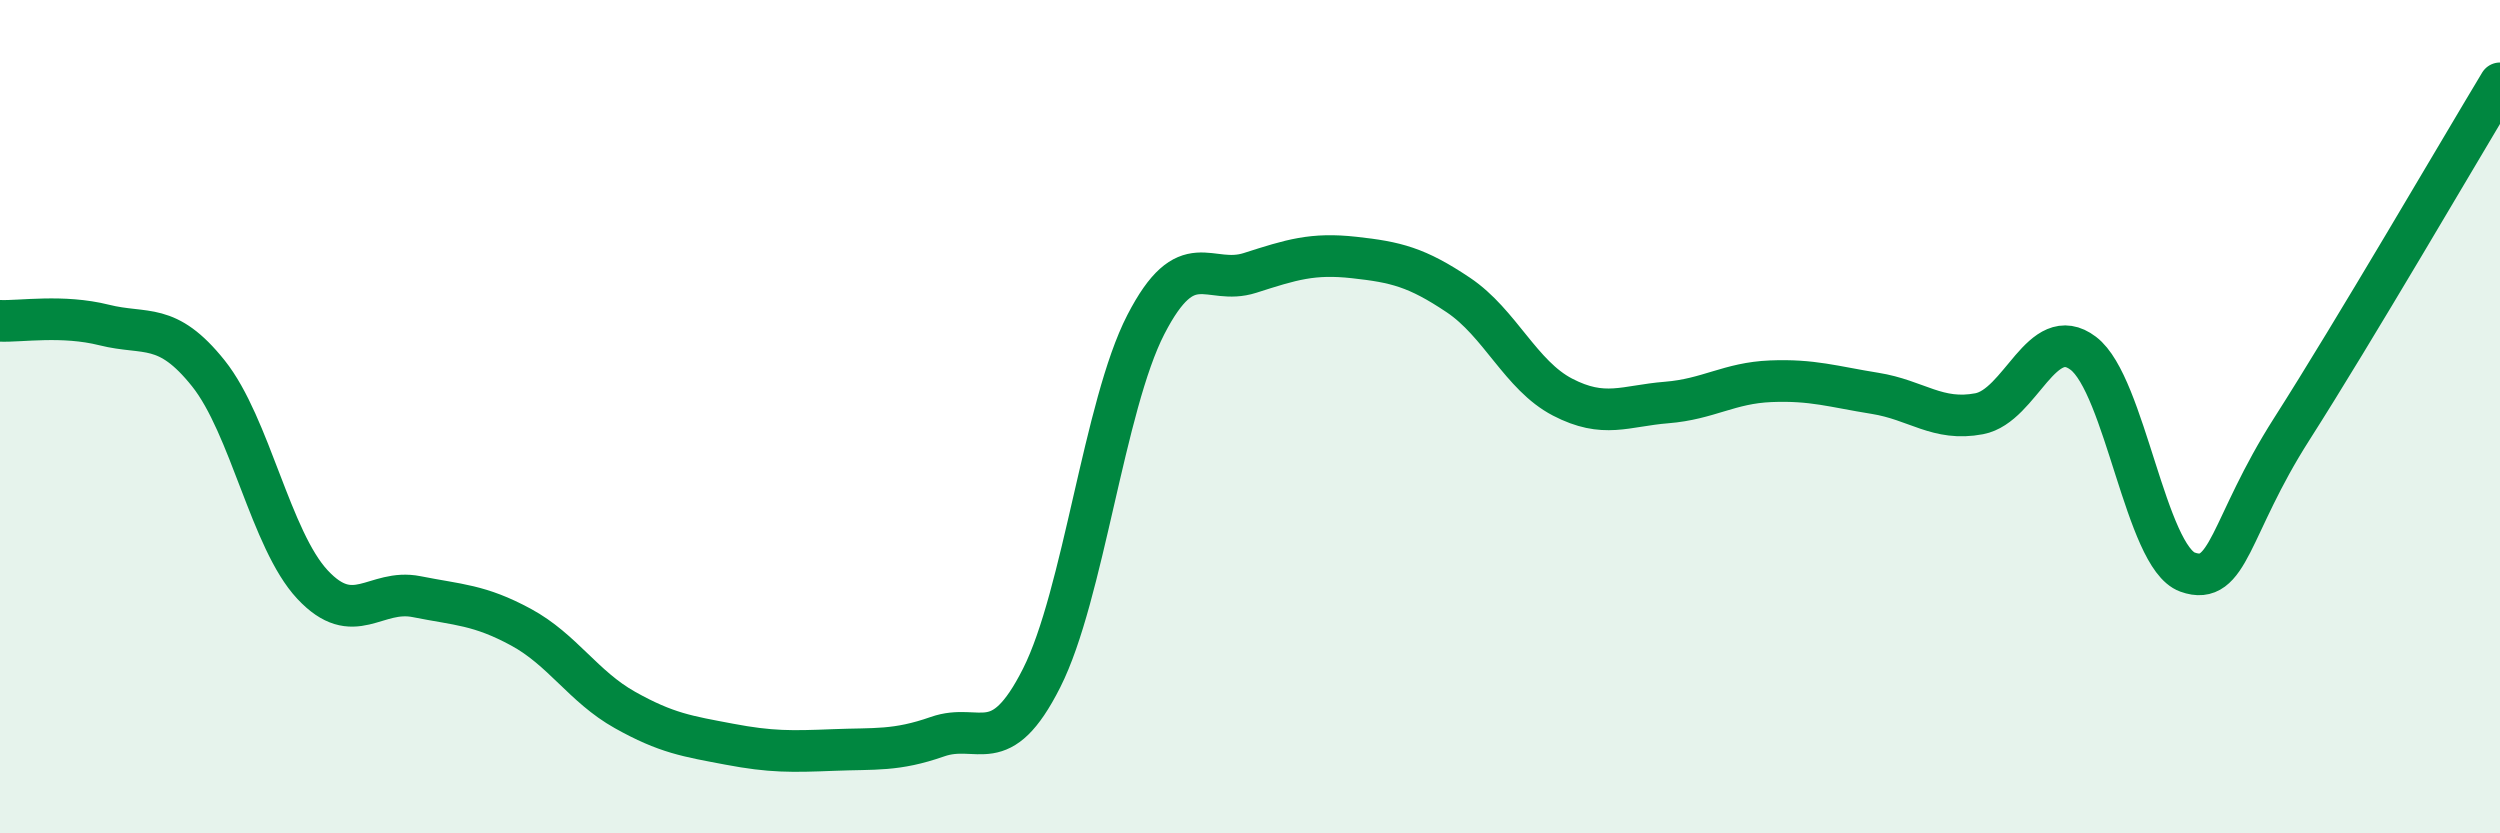
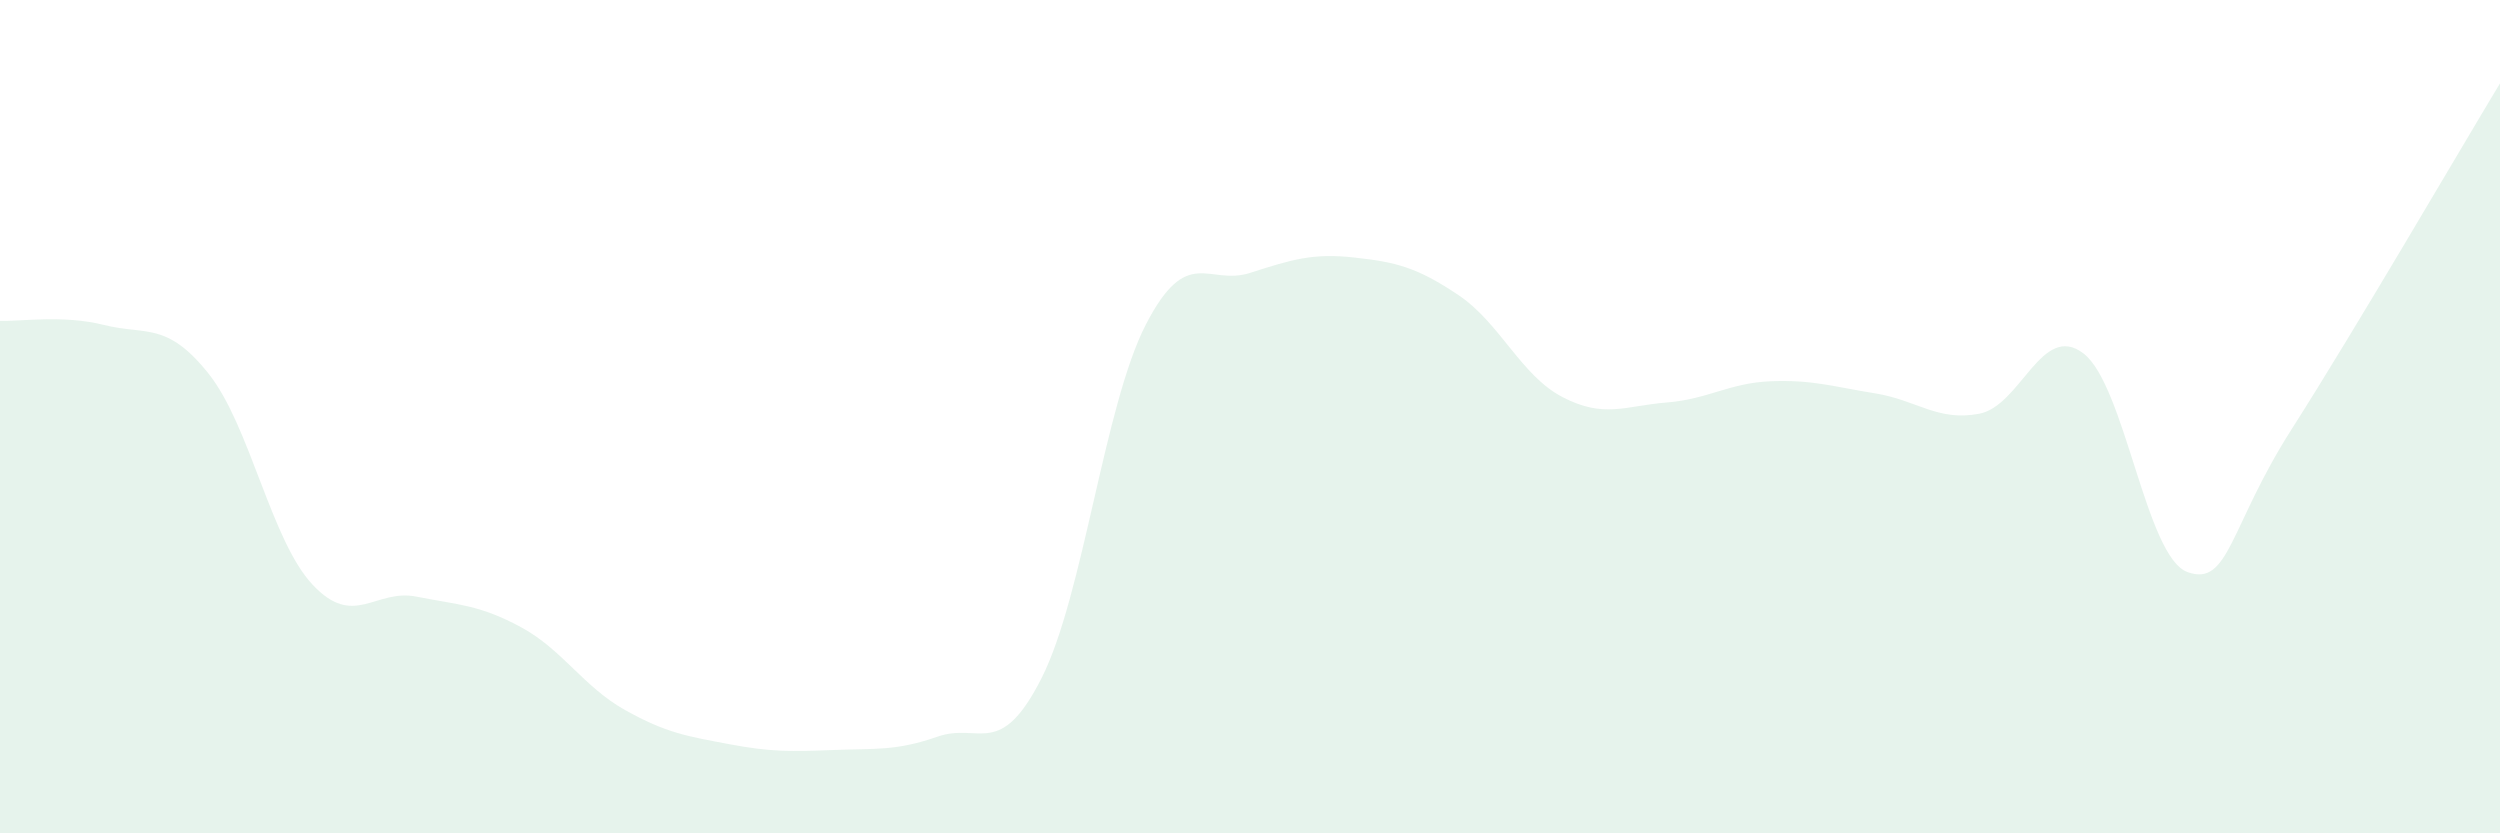
<svg xmlns="http://www.w3.org/2000/svg" width="60" height="20" viewBox="0 0 60 20">
  <path d="M 0,7.7 C 0.5,7.72 1.5,7.55 2.5,7.8 C 3.5,8.05 4,7.71 5,8.96 C 6,10.21 6.5,12.96 7.5,14.03 C 8.5,15.1 9,14.12 10,14.32 C 11,14.52 11.5,14.51 12.5,15.05 C 13.5,15.59 14,16.48 15,17.04 C 16,17.6 16.5,17.67 17.5,17.86 C 18.5,18.05 19,18.04 20,18 C 21,17.96 21.5,18.03 22.5,17.68 C 23.5,17.33 24,18.25 25,16.27 C 26,14.29 26.5,9.73 27.5,7.79 C 28.5,5.85 29,6.87 30,6.55 C 31,6.23 31.5,6.07 32.5,6.18 C 33.5,6.29 34,6.41 35,7.08 C 36,7.75 36.5,9.01 37.5,9.53 C 38.5,10.05 39,9.74 40,9.66 C 41,9.58 41.5,9.19 42.5,9.15 C 43.5,9.11 44,9.28 45,9.44 C 46,9.6 46.5,10.12 47.5,9.93 C 48.5,9.74 49,7.72 50,8.48 C 51,9.24 51.5,13.37 52.5,13.73 C 53.5,14.09 53.5,12.65 55,10.3 C 56.5,7.95 59,3.66 60,2L60 20L0 20Z" fill="#008740" opacity="0.1" stroke-linecap="round" stroke-linejoin="round" />
-   <path d="M 0,7.7 C 0.5,7.72 1.5,7.55 2.5,7.8 C 3.5,8.05 4,7.71 5,8.96 C 6,10.21 6.5,12.96 7.5,14.03 C 8.5,15.1 9,14.12 10,14.32 C 11,14.52 11.5,14.51 12.5,15.05 C 13.5,15.59 14,16.48 15,17.04 C 16,17.6 16.5,17.67 17.5,17.86 C 18.5,18.05 19,18.04 20,18 C 21,17.96 21.5,18.03 22.5,17.68 C 23.5,17.33 24,18.25 25,16.27 C 26,14.29 26.5,9.73 27.5,7.79 C 28.5,5.85 29,6.87 30,6.55 C 31,6.23 31.5,6.07 32.5,6.18 C 33.5,6.29 34,6.41 35,7.08 C 36,7.75 36.5,9.01 37.5,9.53 C 38.5,10.05 39,9.74 40,9.66 C 41,9.58 41.5,9.19 42.5,9.15 C 43.5,9.11 44,9.28 45,9.44 C 46,9.6 46.5,10.12 47.5,9.93 C 48.5,9.74 49,7.72 50,8.48 C 51,9.24 51.5,13.37 52.5,13.73 C 53.5,14.09 53.5,12.65 55,10.3 C 56.5,7.95 59,3.66 60,2" stroke="#008740" stroke-width="1" fill="none" stroke-linecap="round" stroke-linejoin="round" />
</svg>